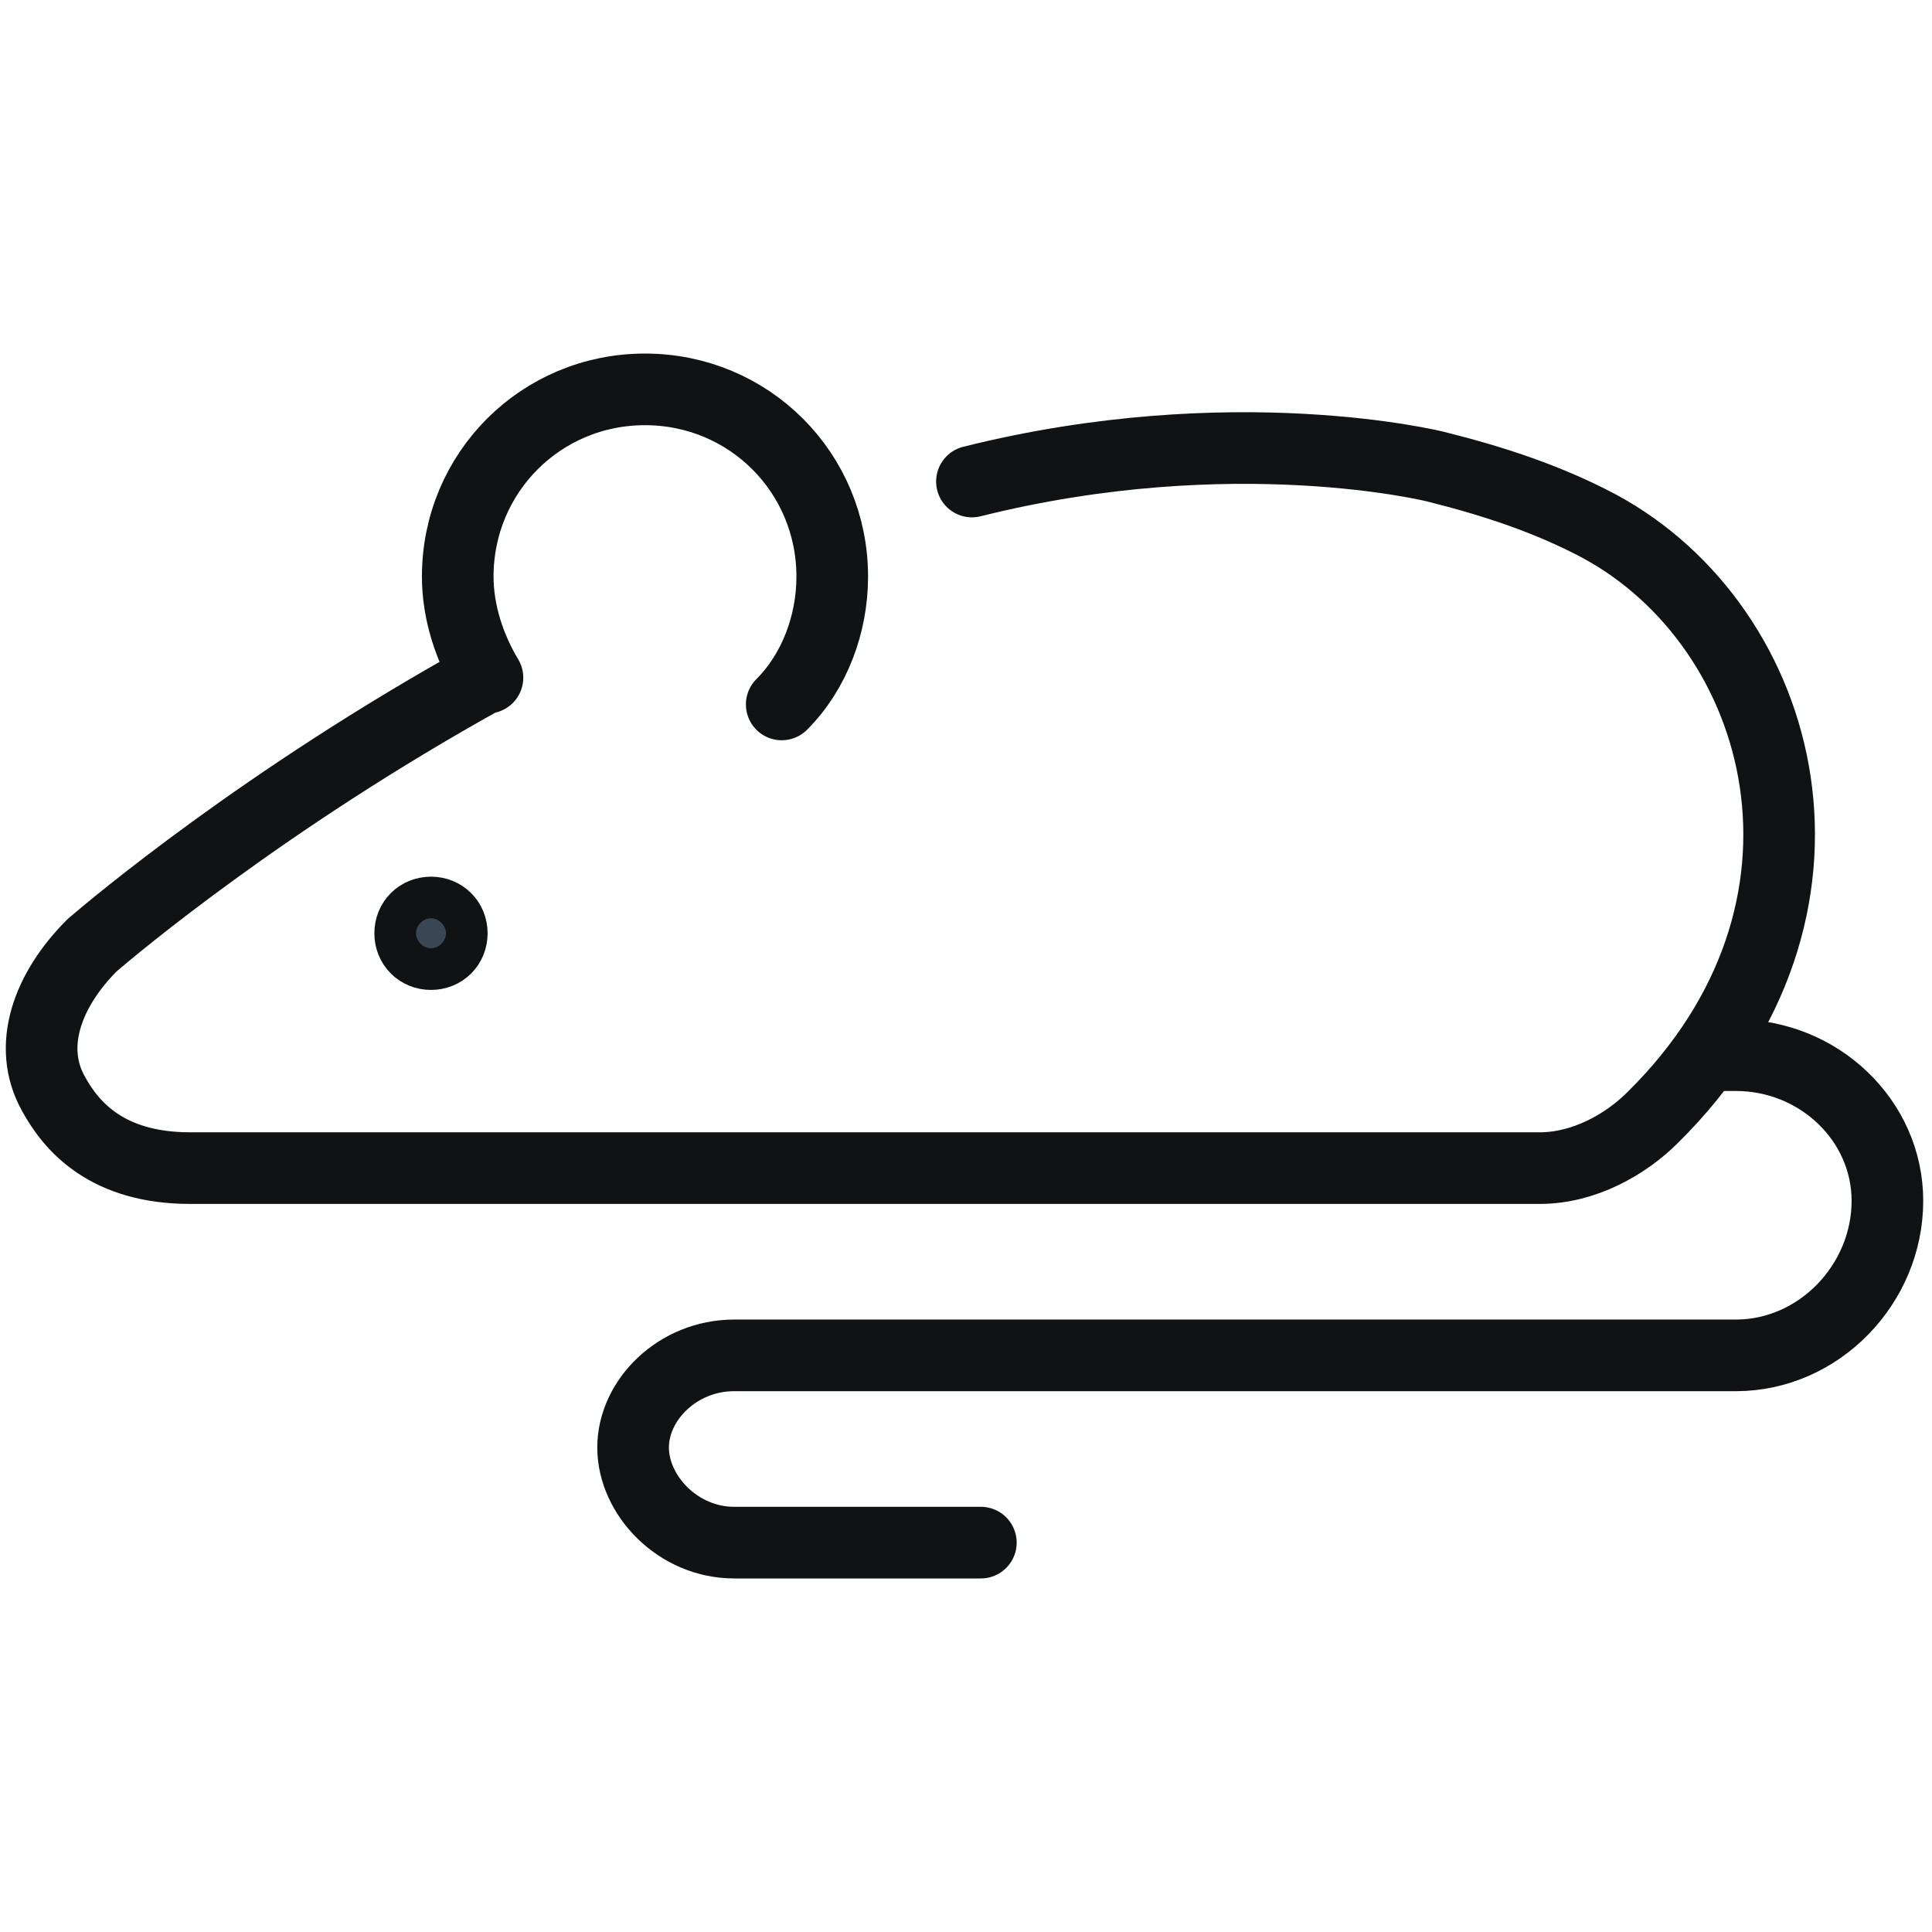
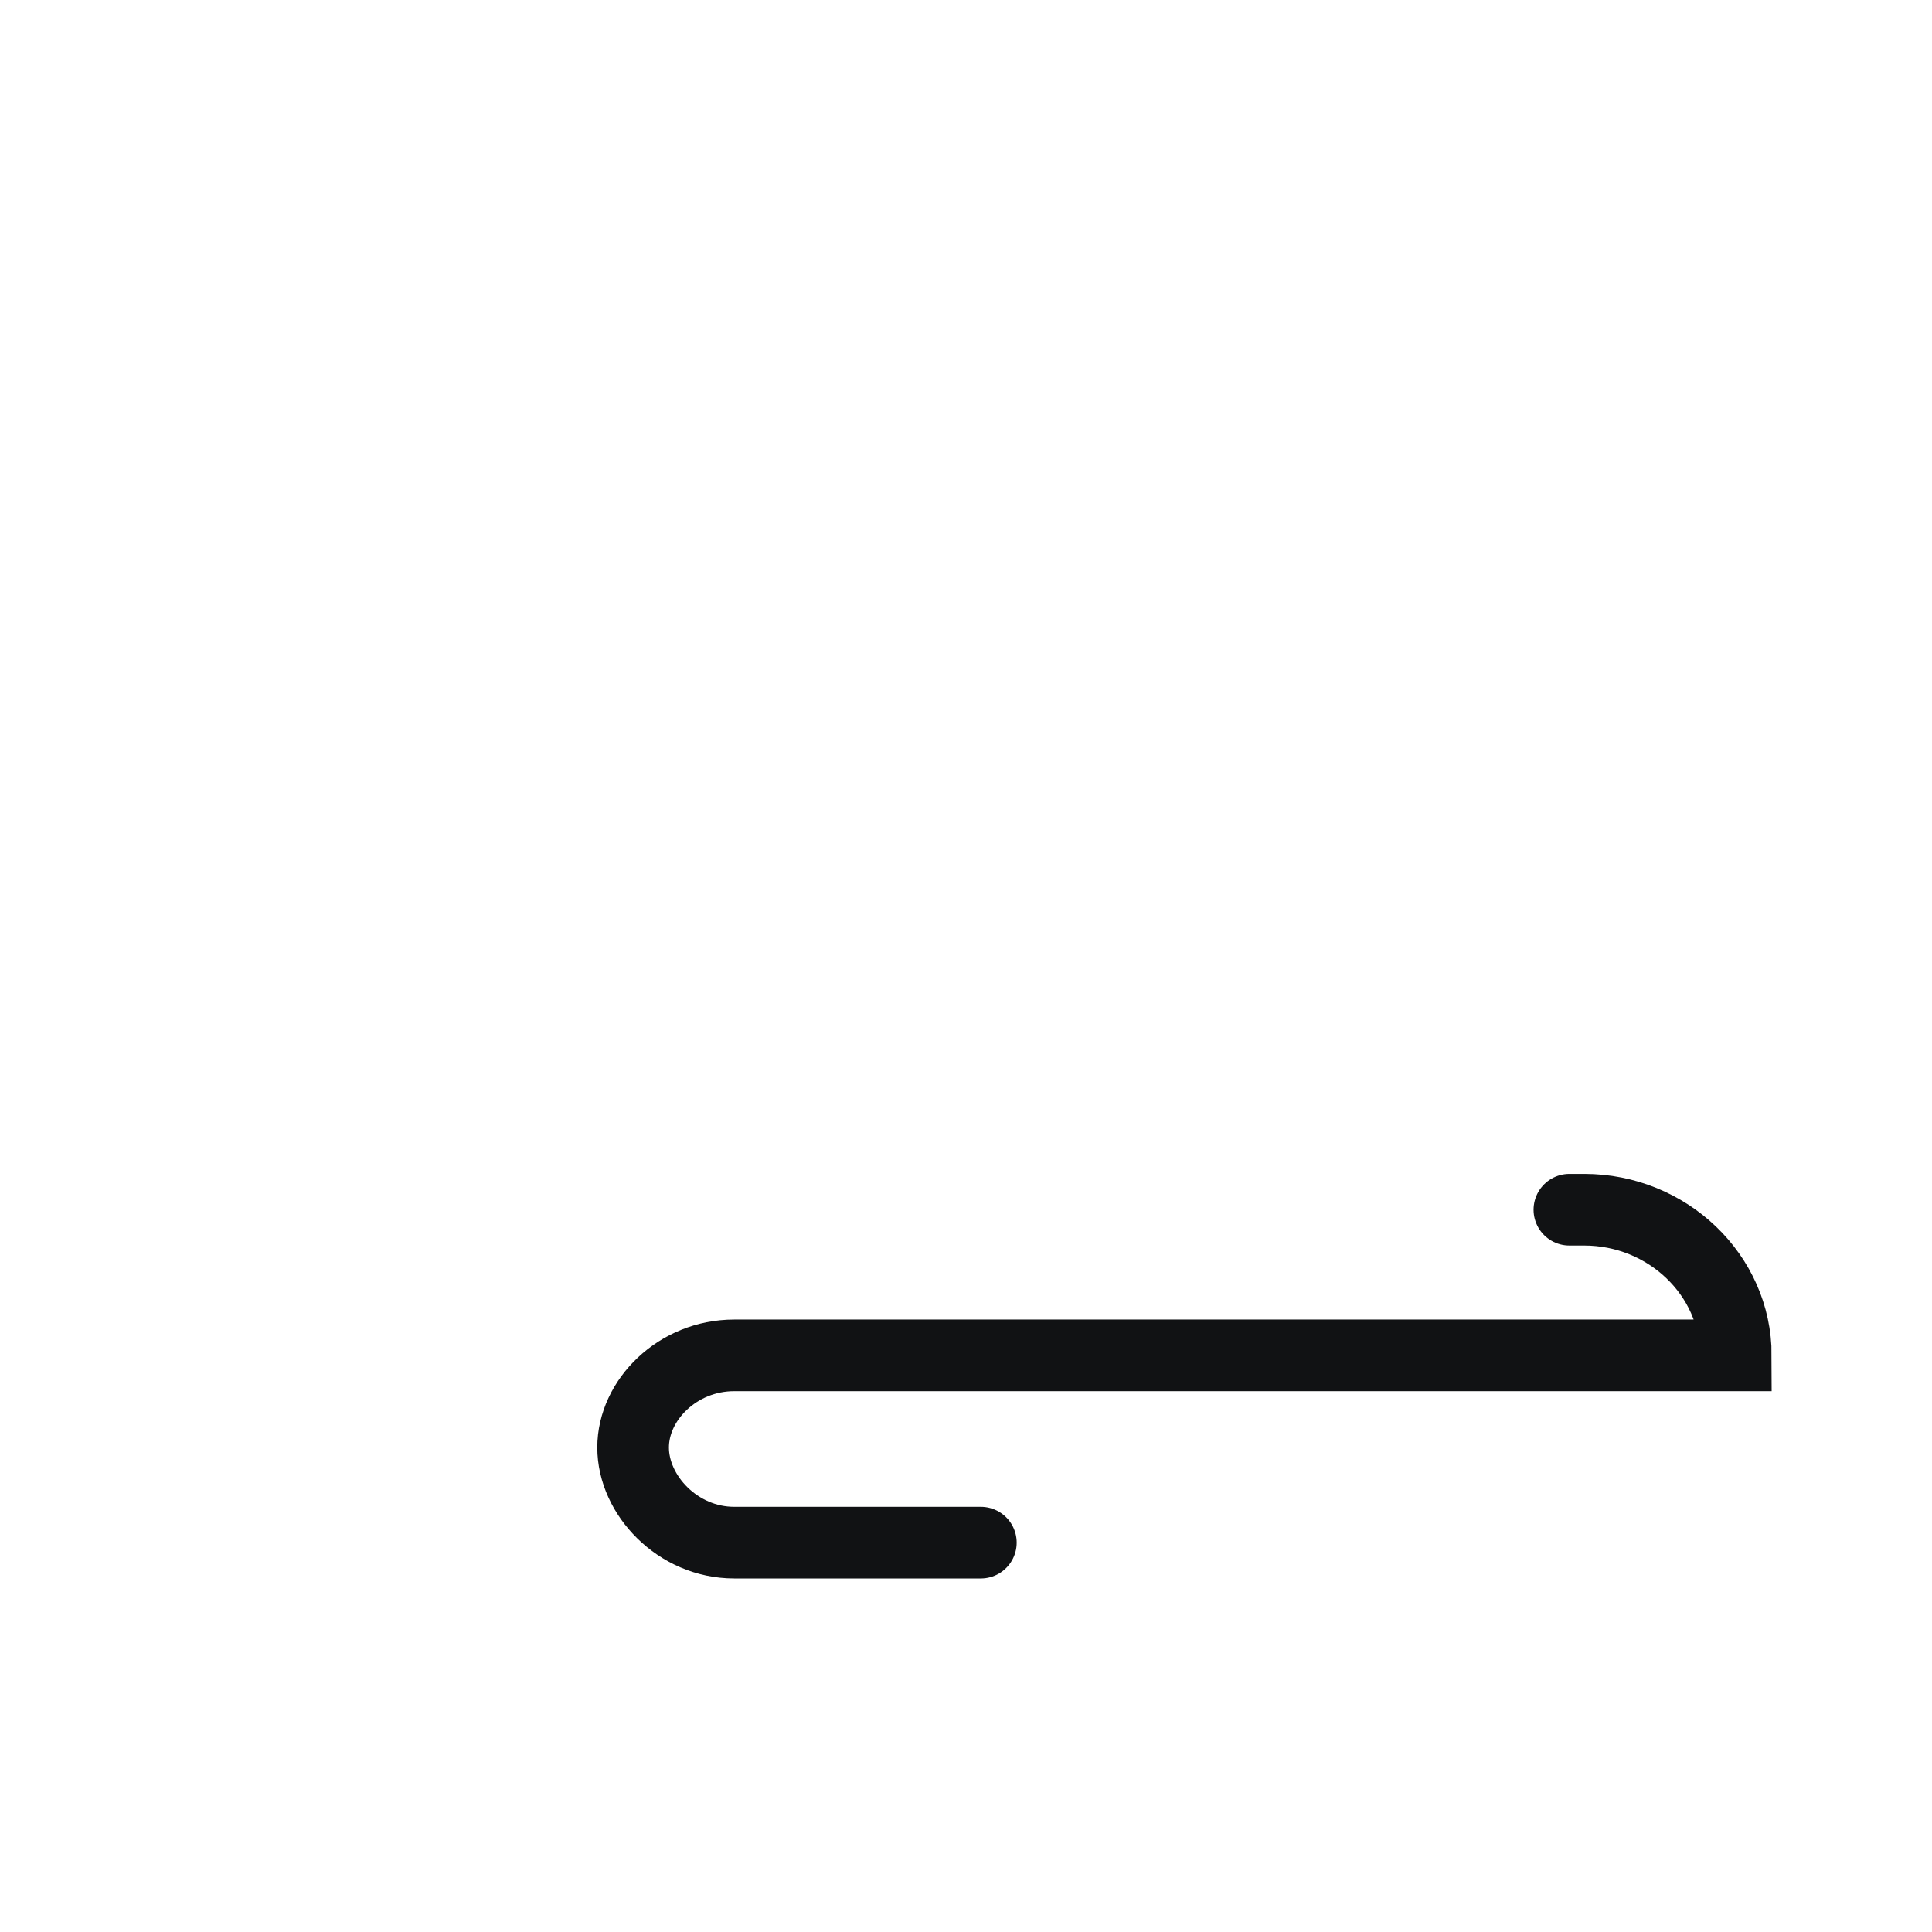
<svg xmlns="http://www.w3.org/2000/svg" version="1.1" id="Layer_1" x="0px" y="0px" viewBox="0 0 65 65" style="enable-background:new 0 0 65 65;" xml:space="preserve">
  <style type="text/css">
	.st0{fill:none;stroke:#111214;stroke-width:2.41;stroke-linecap:round;stroke-miterlimit:10;}
	.st1{fill:#3A4654;stroke:#111214;stroke-width:2.41;stroke-miterlimit:10;}
	.st2{fill:none;stroke:#111214;stroke-width:2.41;stroke-linecap:round;stroke-linejoin:round;stroke-miterlimit:10;}
</style>
  <g>
-     <path class="st0" d="M33,51.9h-8.3c-1.9,0-3.4-1.6-3.4-3.2c0-1.6,1.5-3.1,3.4-3.1h33.7c2.8,0,5.1-2.4,5.1-5.2   c0-2.7-2.3-4.9-5.1-4.9h-0.5" />
+     <path class="st0" d="M33,51.9h-8.3c-1.9,0-3.4-1.6-3.4-3.2c0-1.6,1.5-3.1,3.4-3.1h33.7c0-2.7-2.3-4.9-5.1-4.9h-0.5" />
    <g>
      <g>
-         <path class="st1" d="M15.2,31.4c0,0.4-0.3,0.7-0.7,0.7s-0.7-0.3-0.7-0.7c0-0.4,0.3-0.7,0.7-0.7S15.2,31,15.2,31.4z" />
-       </g>
+         </g>
    </g>
-     <path class="st2" d="M26.3,23.7c1.1-1.1,1.7-2.7,1.7-4.3c0-3.5-2.8-6.3-6.3-6.3s-6.3,2.8-6.3,6.3c0,1.2,0.4,2.4,1,3.4h-0.1   c-7.4,4.1-12.5,8.4-13.2,9c-1.5,1.5-2.2,3.4-1.3,5c0.6,1.1,1.8,2.5,4.6,2.5h44.7h0.7c1.5,0,2.9-0.8,3.8-1.7   c7.1-7,4.5-16.5-1.8-19.9c-1.7-0.9-3.5-1.5-5.5-2c0,0-6.8-1.7-15.6,0.5" />
  </g>
</svg>